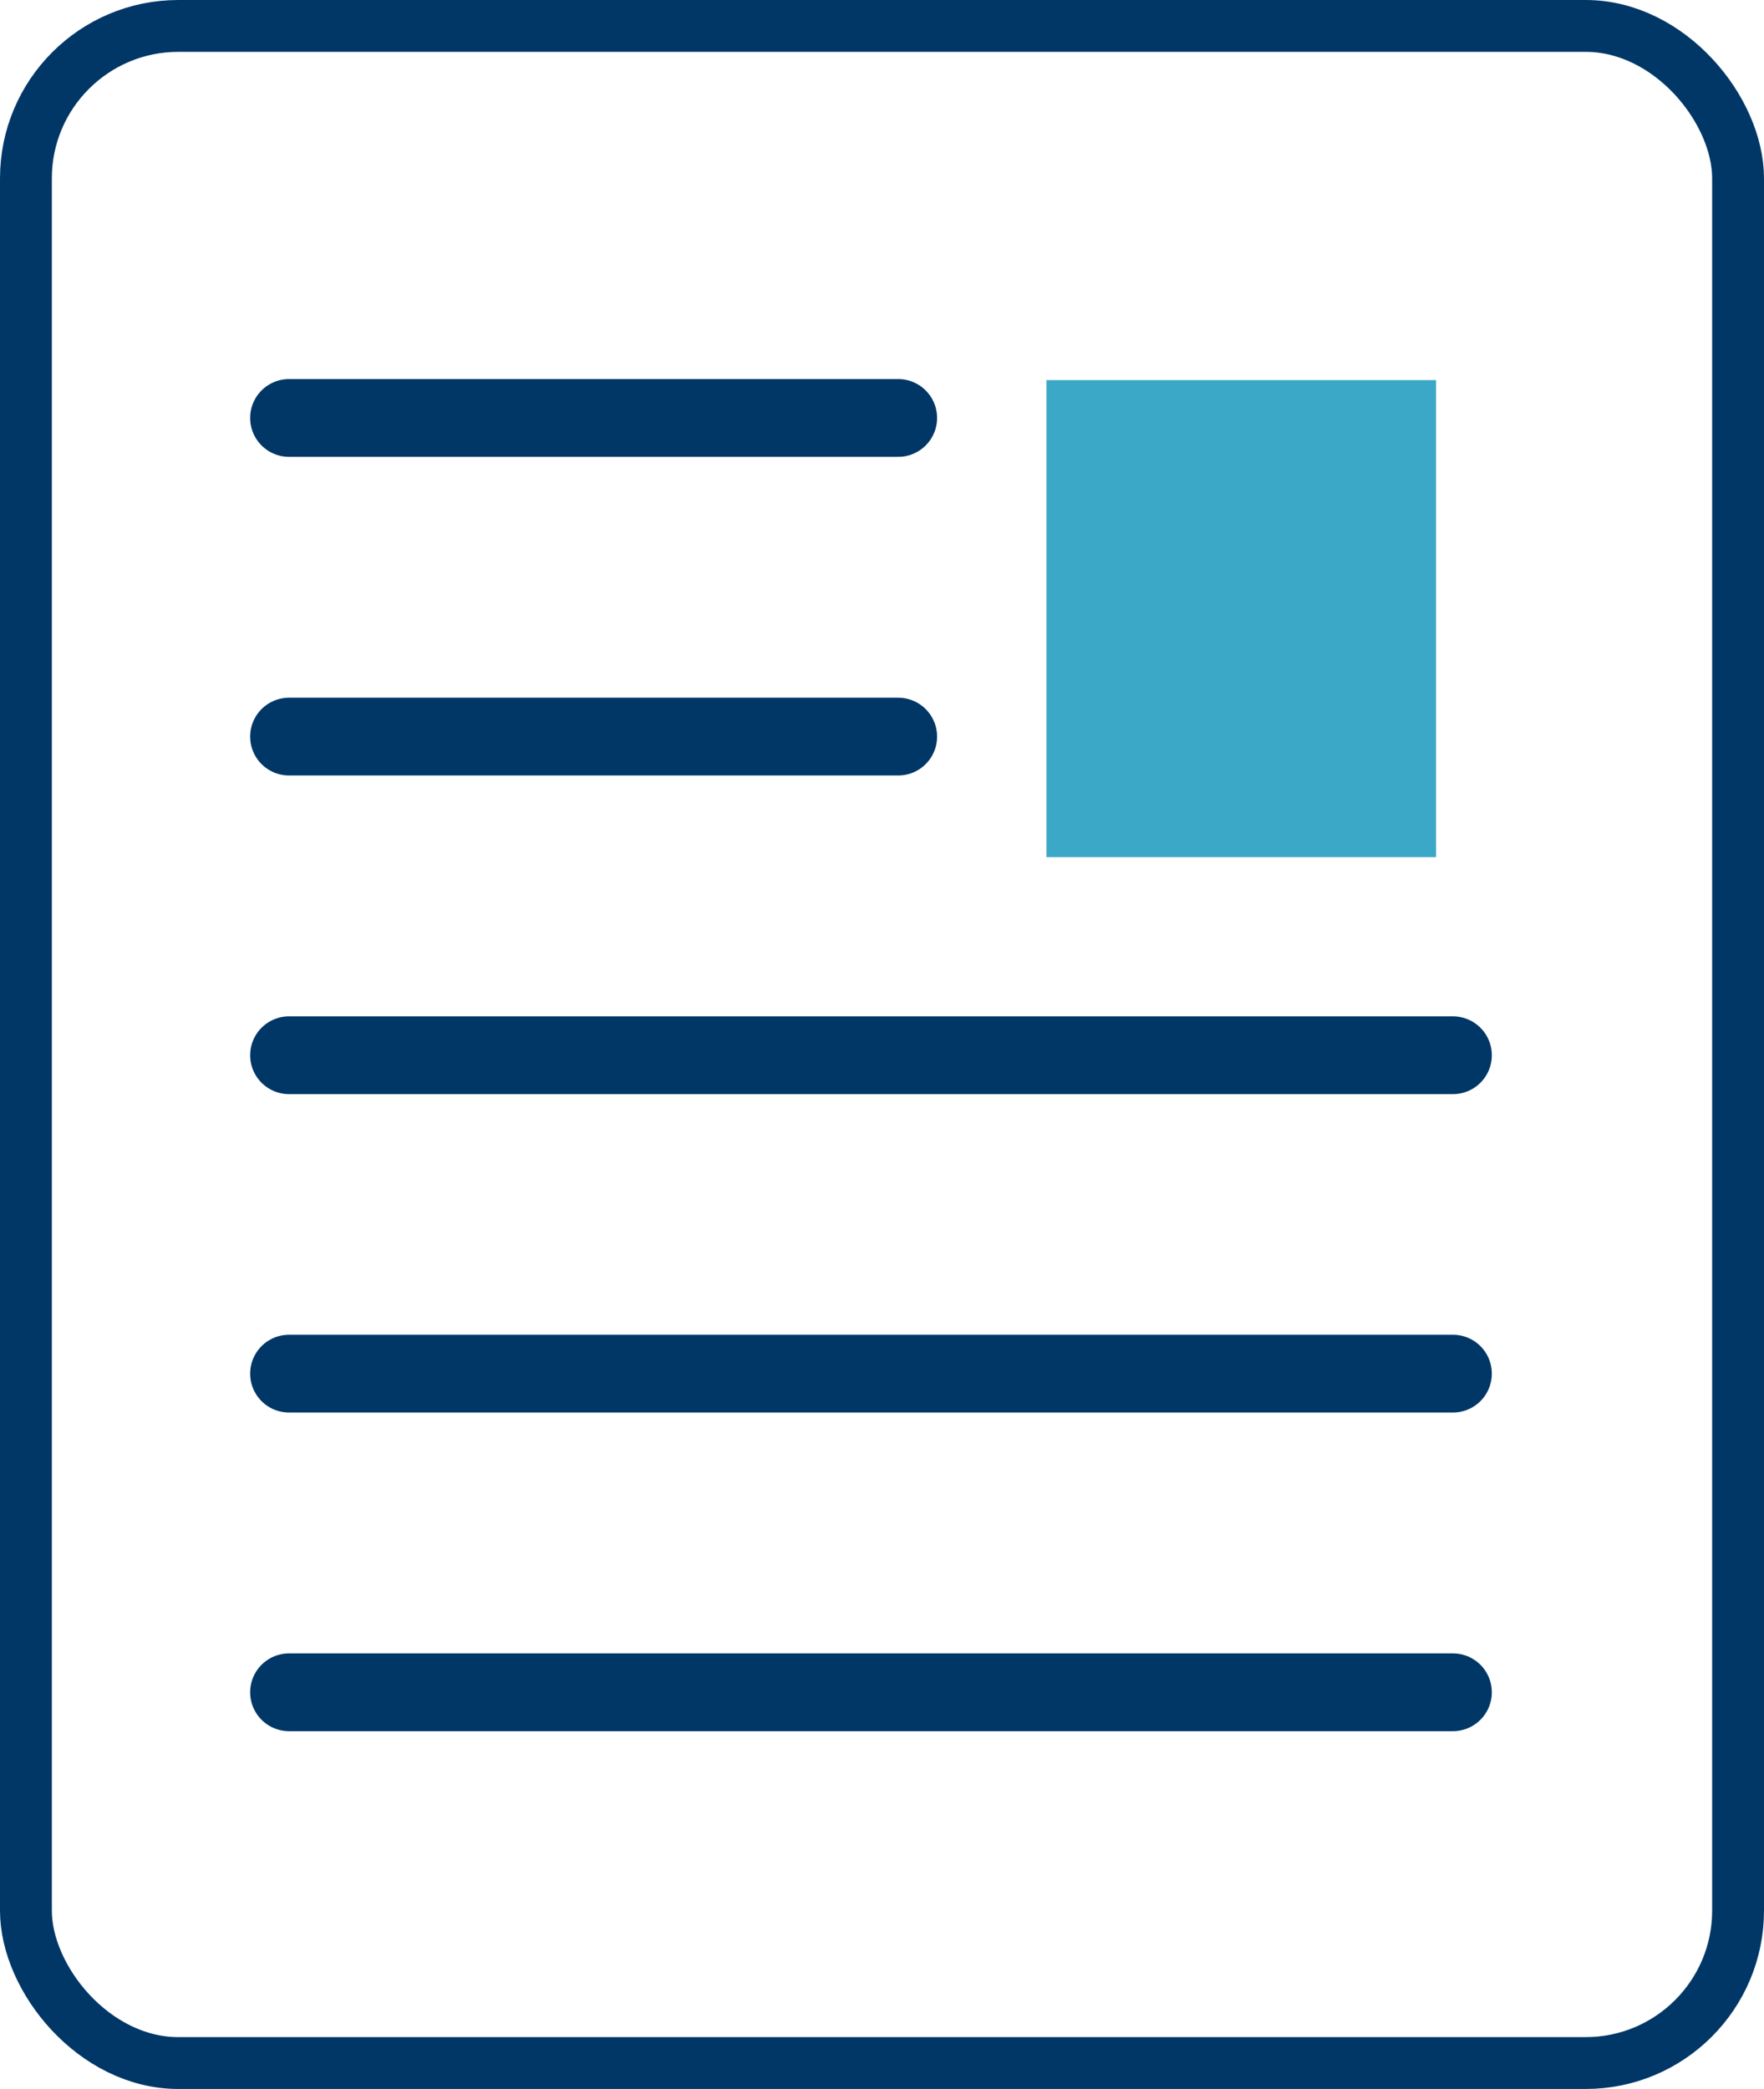
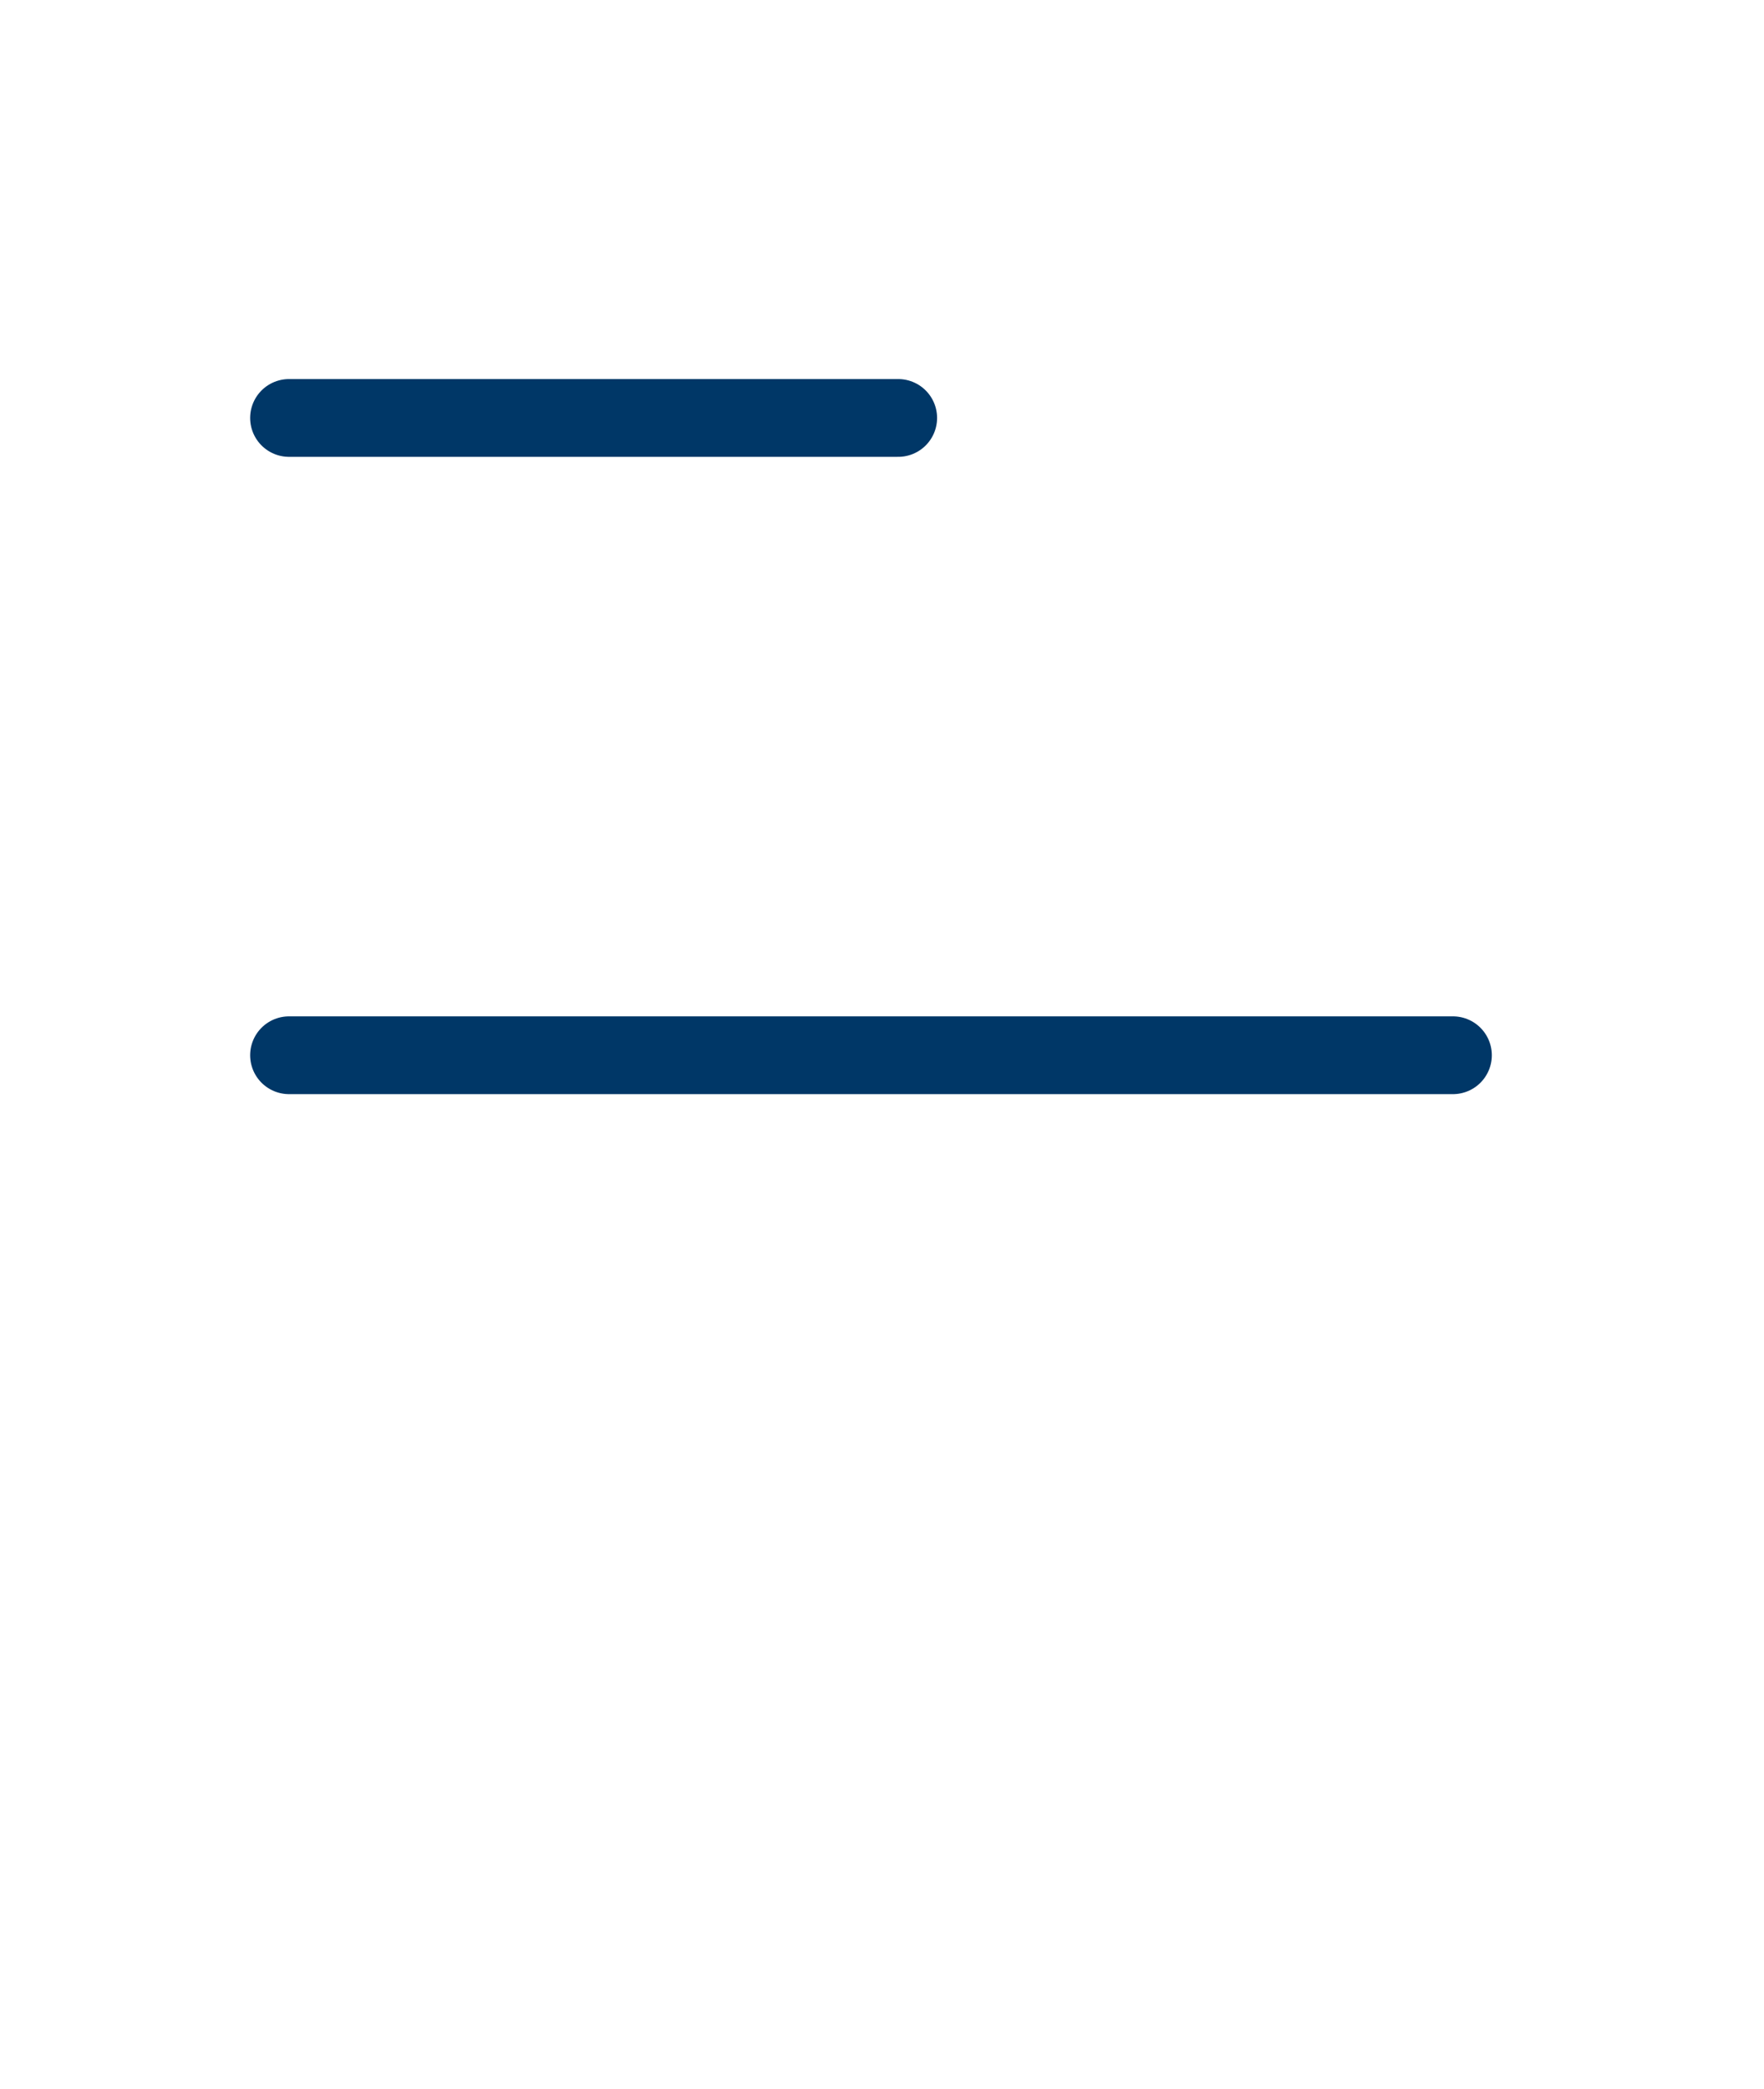
<svg xmlns="http://www.w3.org/2000/svg" viewBox="0 0 68.05 80.57">
  <defs>
    <style>.cls-1{fill:none;stroke-width:2px;}.cls-1,.cls-3{stroke:#003767;stroke-linecap:round;stroke-linejoin:round;}.cls-2{fill:#3ca8c7;}.cls-3{fill:#003767;stroke-width:3px;}</style>
  </defs>
  <g id="レイヤー_2" data-name="レイヤー 2">
    <g id="レイヤー_1-2" data-name="レイヤー 1">
-       <rect class="cls-1" x="1" y="1" width="66.05" height="78.57" rx="5.88" />
-       <rect class="cls-2" x="40.37" y="14.66" width="15.03" height="18.4" />
      <line class="cls-3" x1="11.15" y1="16.12" x2="34.65" y2="16.12" />
-       <line class="cls-3" x1="11.15" y1="28.41" x2="34.65" y2="28.41" />
      <line class="cls-3" x1="11.15" y1="40.7" x2="56.05" y2="40.7" />
-       <line class="cls-3" x1="11.15" y1="52.98" x2="56.05" y2="52.98" />
-       <line class="cls-3" x1="11.15" y1="65.27" x2="56.05" y2="65.27" />
    </g>
  </g>
</svg>